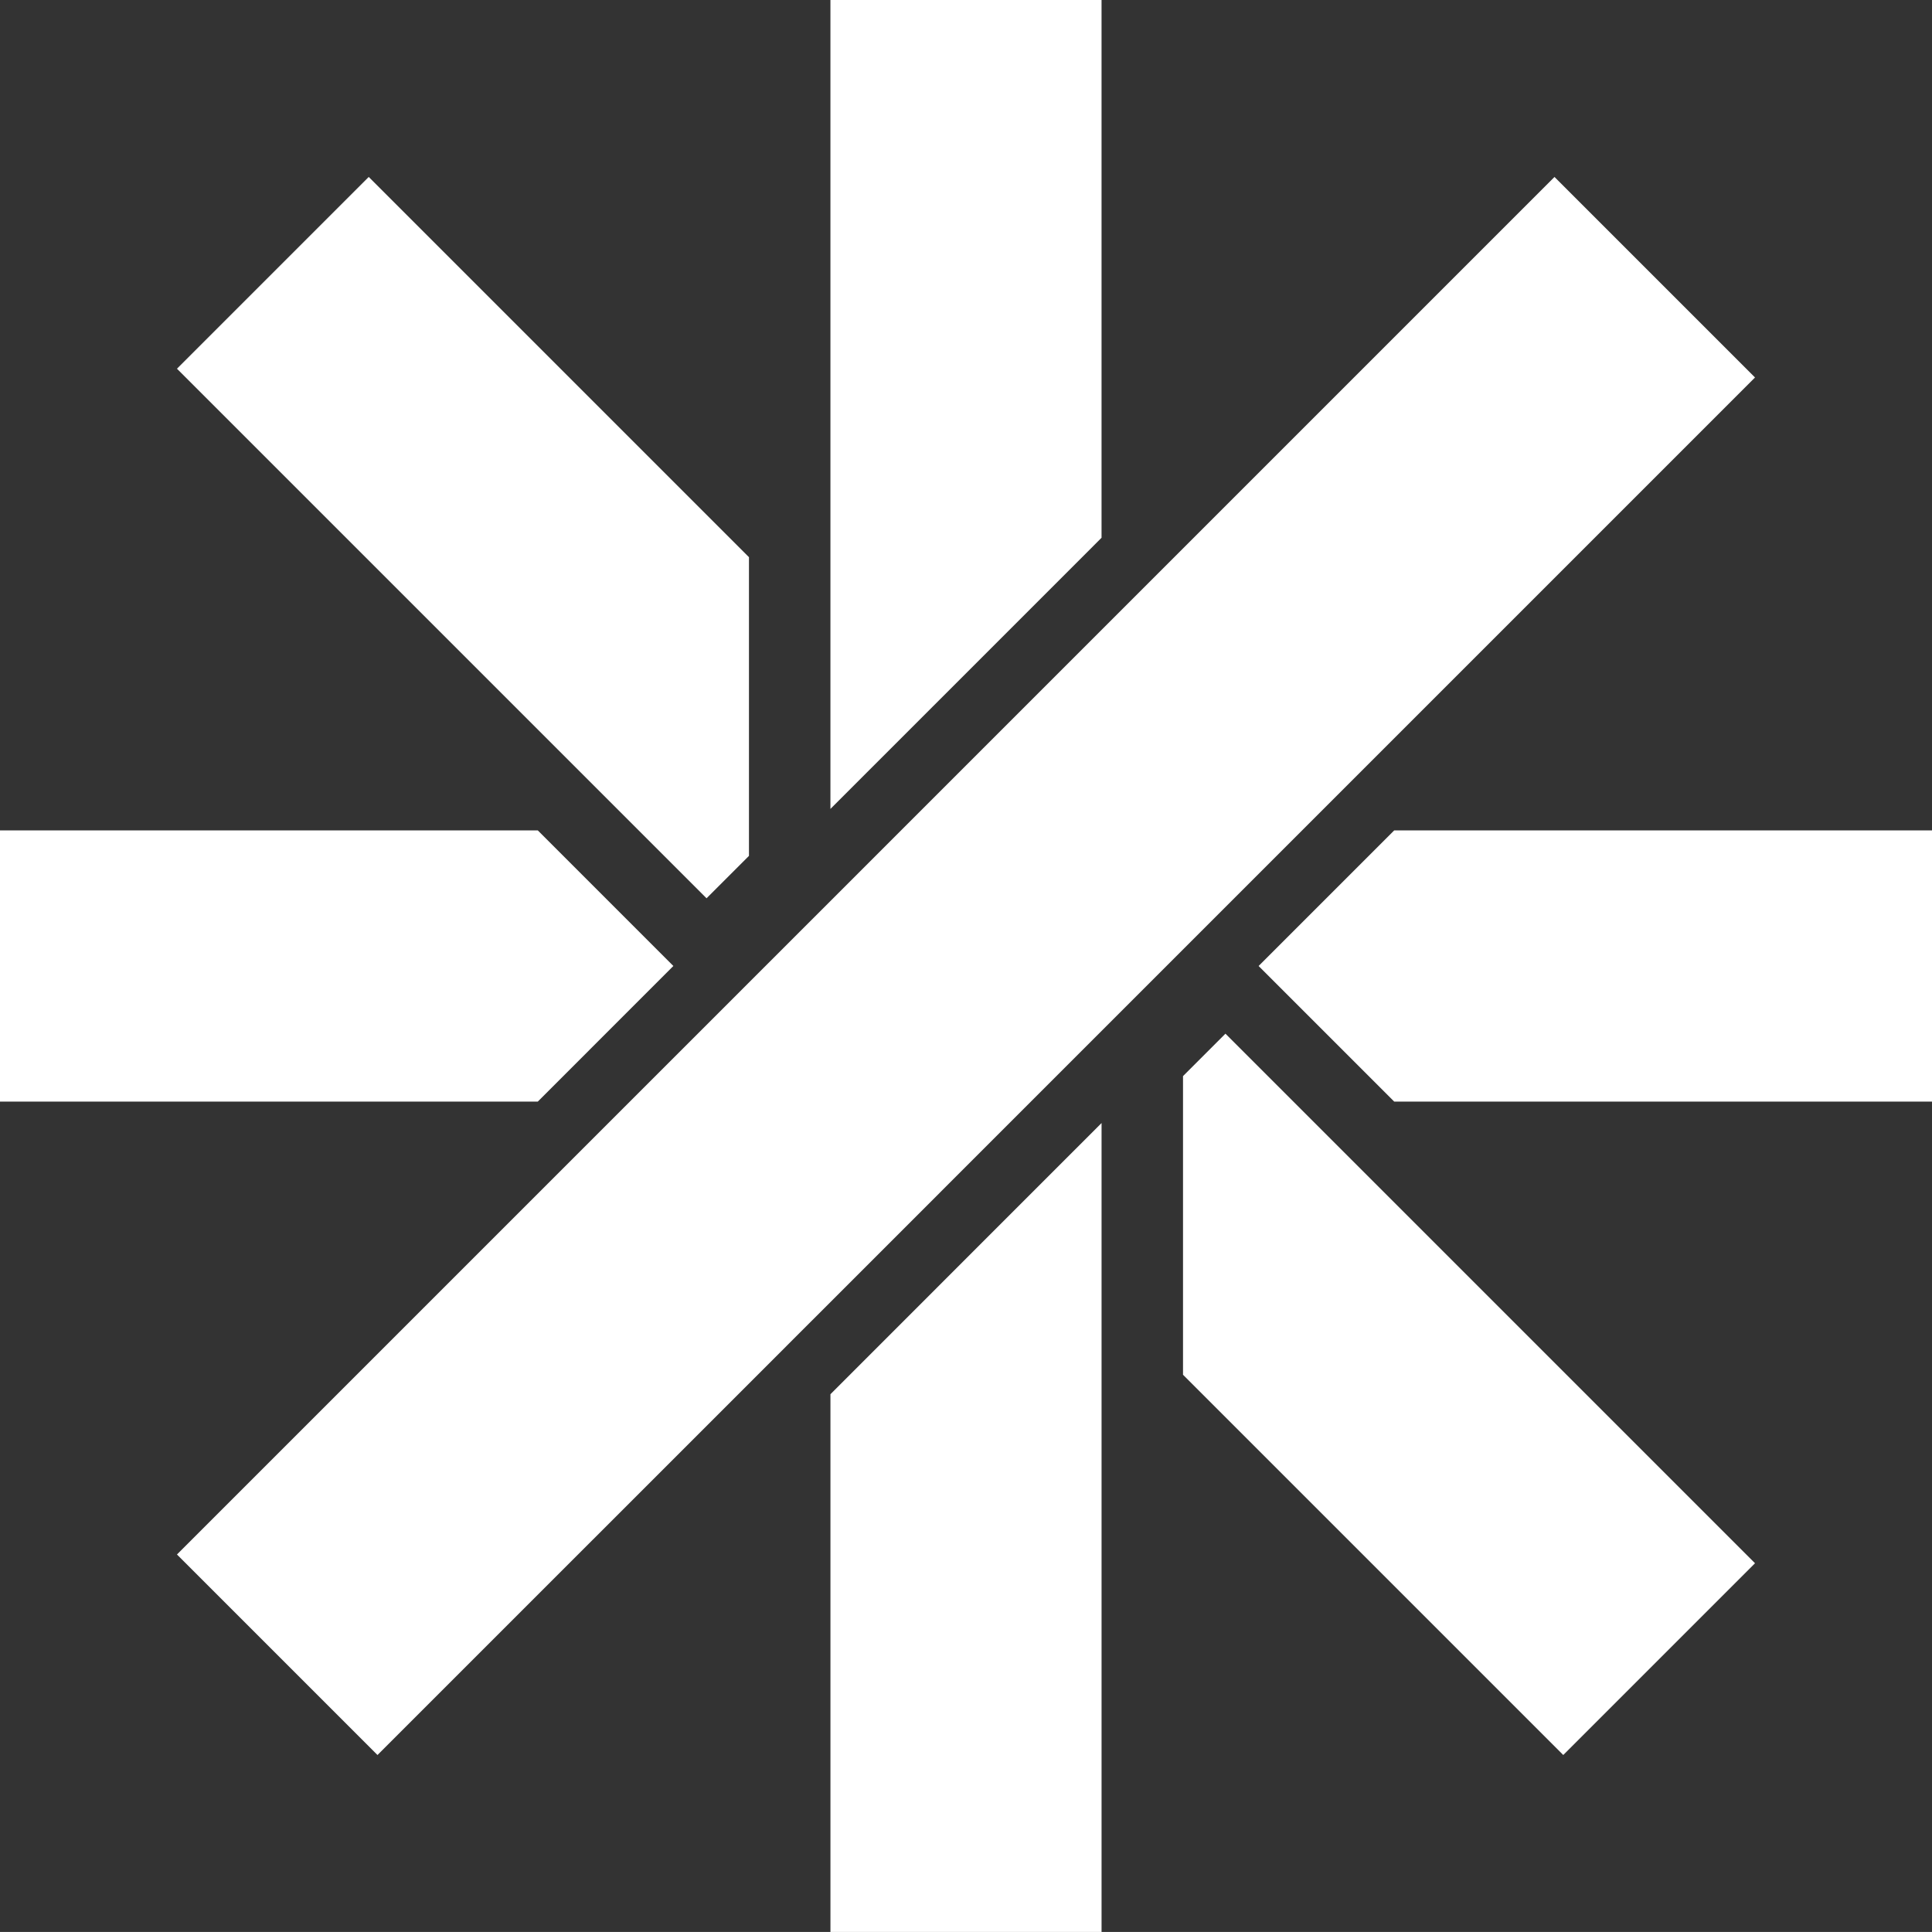
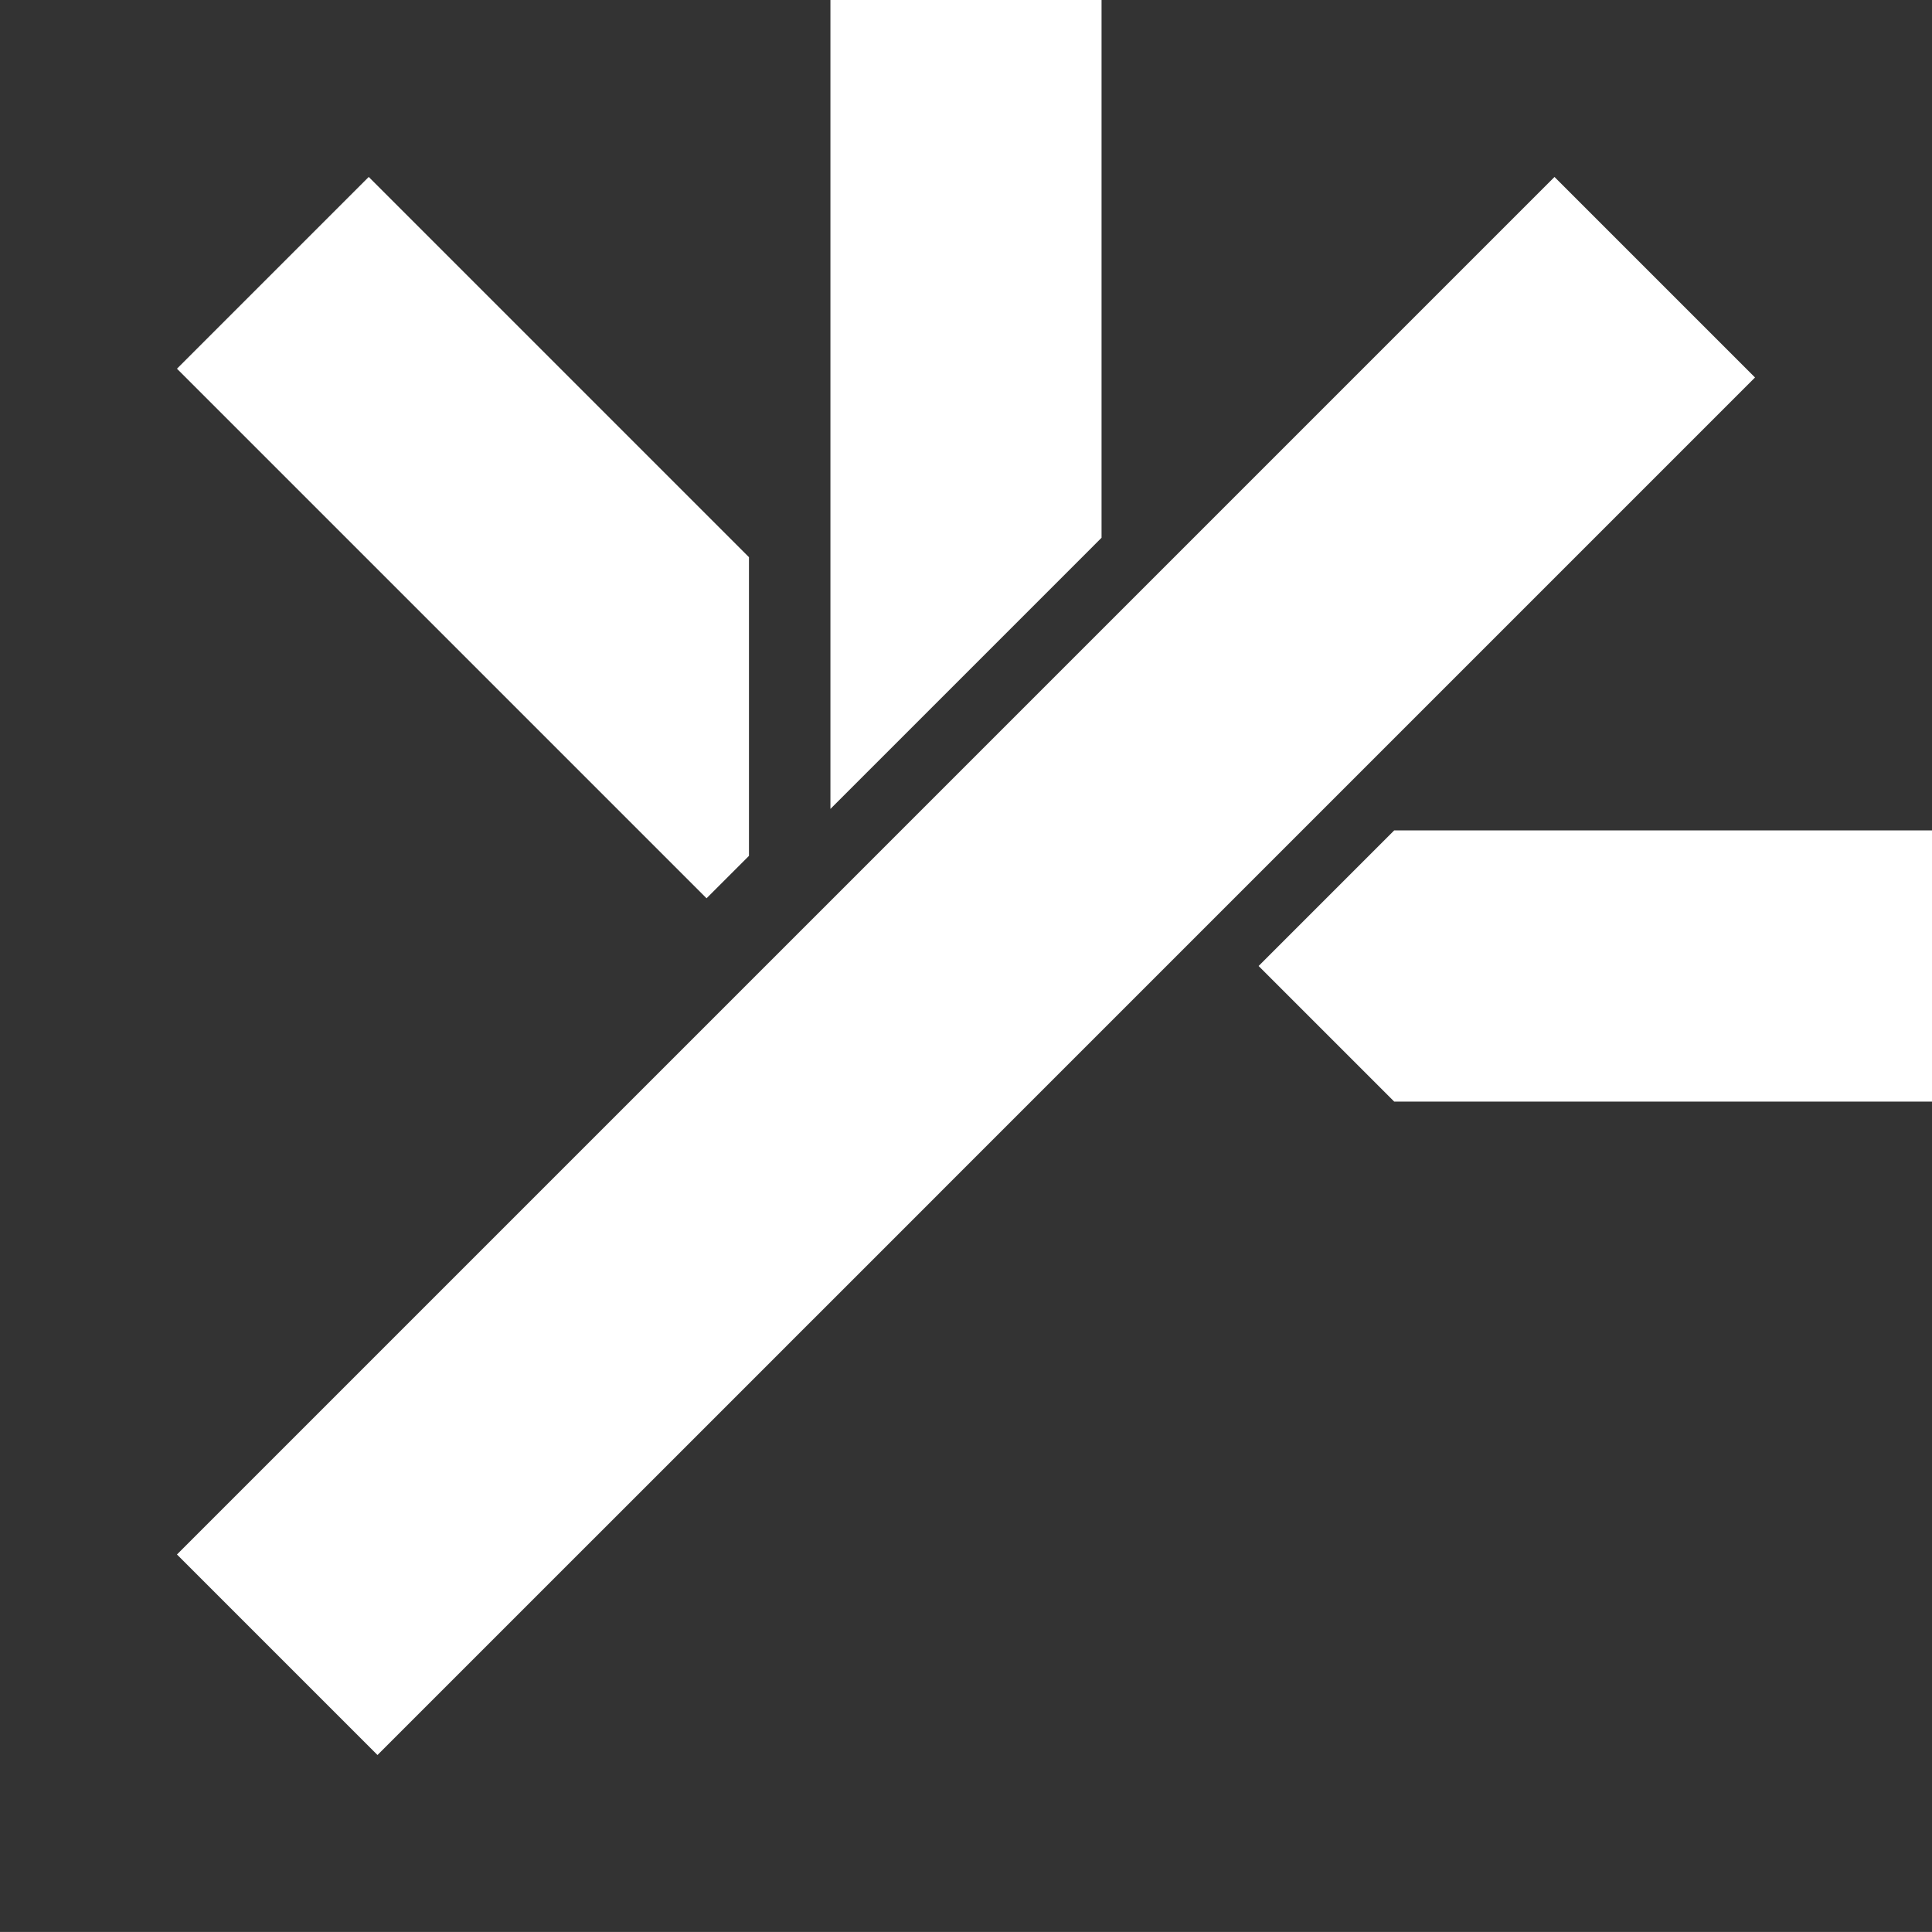
<svg xmlns="http://www.w3.org/2000/svg" width="1920" height="1919.952" viewBox="0 0 1920 1919.952">
  <rect x="0" y="0" width="1920" height="1919.952" fill="#333333" stroke="none" />
  <g id="Group_1533" data-name="Group 1533" transform="translate(0 0)">
    <path id="Path_4063" data-name="Path 4063" d="M172.765,25.434,38.016,160.183,172.765,294.932H707.221V25.434Z" transform="translate(1212.779 799.807)" fill="#fff" />
-     <path id="Path_4064" data-name="Path 4064" d="M0,25.434v269.5H534.457L669.175,160.183,534.457,25.434Z" transform="translate(0 799.807)" fill="#fff" />
    <path id="Path_4065" data-name="Path 4065" d="M406.855,597.425l23.324,23.324L531.933,722.5,574.1,680.365V383.531L196.226,5.655,5.655,196.225,383.531,574.1Z" transform="translate(170.215 170.197)" fill="#fff" />
-     <path id="Path_4066" data-name="Path 4066" d="M202.847,155.9l-23.324-23.324L77.769,30.827,35.6,73V369.8L413.476,747.676,604.047,557.105,226.17,179.229Z" transform="translate(1140.064 996.427)" fill="#fff" />
    <path id="Path_4067" data-name="Path 4067" d="M25.435,0V803.893l12.937-12.937L61.7,767.6l23.324-23.293,42.138-42.169,16.513-16.482,16.513-16.513L294.871,534.425V0Z" transform="translate(799.834)" fill="#fff" />
-     <path id="Path_4068" data-name="Path 4068" d="M281.935,46.651,258.58,69.975,235.287,93.267l-42.169,42.169-16.482,16.482-16.482,16.513L25.435,303.181V837.576H294.872V33.683Z" transform="translate(799.85 1082.376)" fill="#fff" />
    <path id="Path_4069" data-name="Path 4069" d="M989.069,789.783l17.236-17.236,17.268-17.268,106.406-106.406,24.39-24.39,24.39-24.39,395.154-395.154L1374.63,5.655,979.476,400.808l-24.39,24.39-24.39,24.39L824.289,556,807.02,573.263,789.785,590.5l-9.593,9.593-24.39,24.39-24.39,24.39-82.5,82.537L624.484,755.8l-24.358,24.39-9.626,9.593-17.236,17.236-17.236,17.268L449.59,930.693l-24.39,24.39-24.39,24.39L5.655,1374.628l199.284,199.284,395.187-395.154,24.358-24.39,24.423-24.39,106.406-106.406,17.236-17.268,17.236-17.236,9.594-9.594,24.39-24.39,24.39-24.39L930.7,848.157l24.39-24.39,24.39-24.39Z" transform="translate(170.206 170.197)" fill="#fff" />
  </g>
</svg>